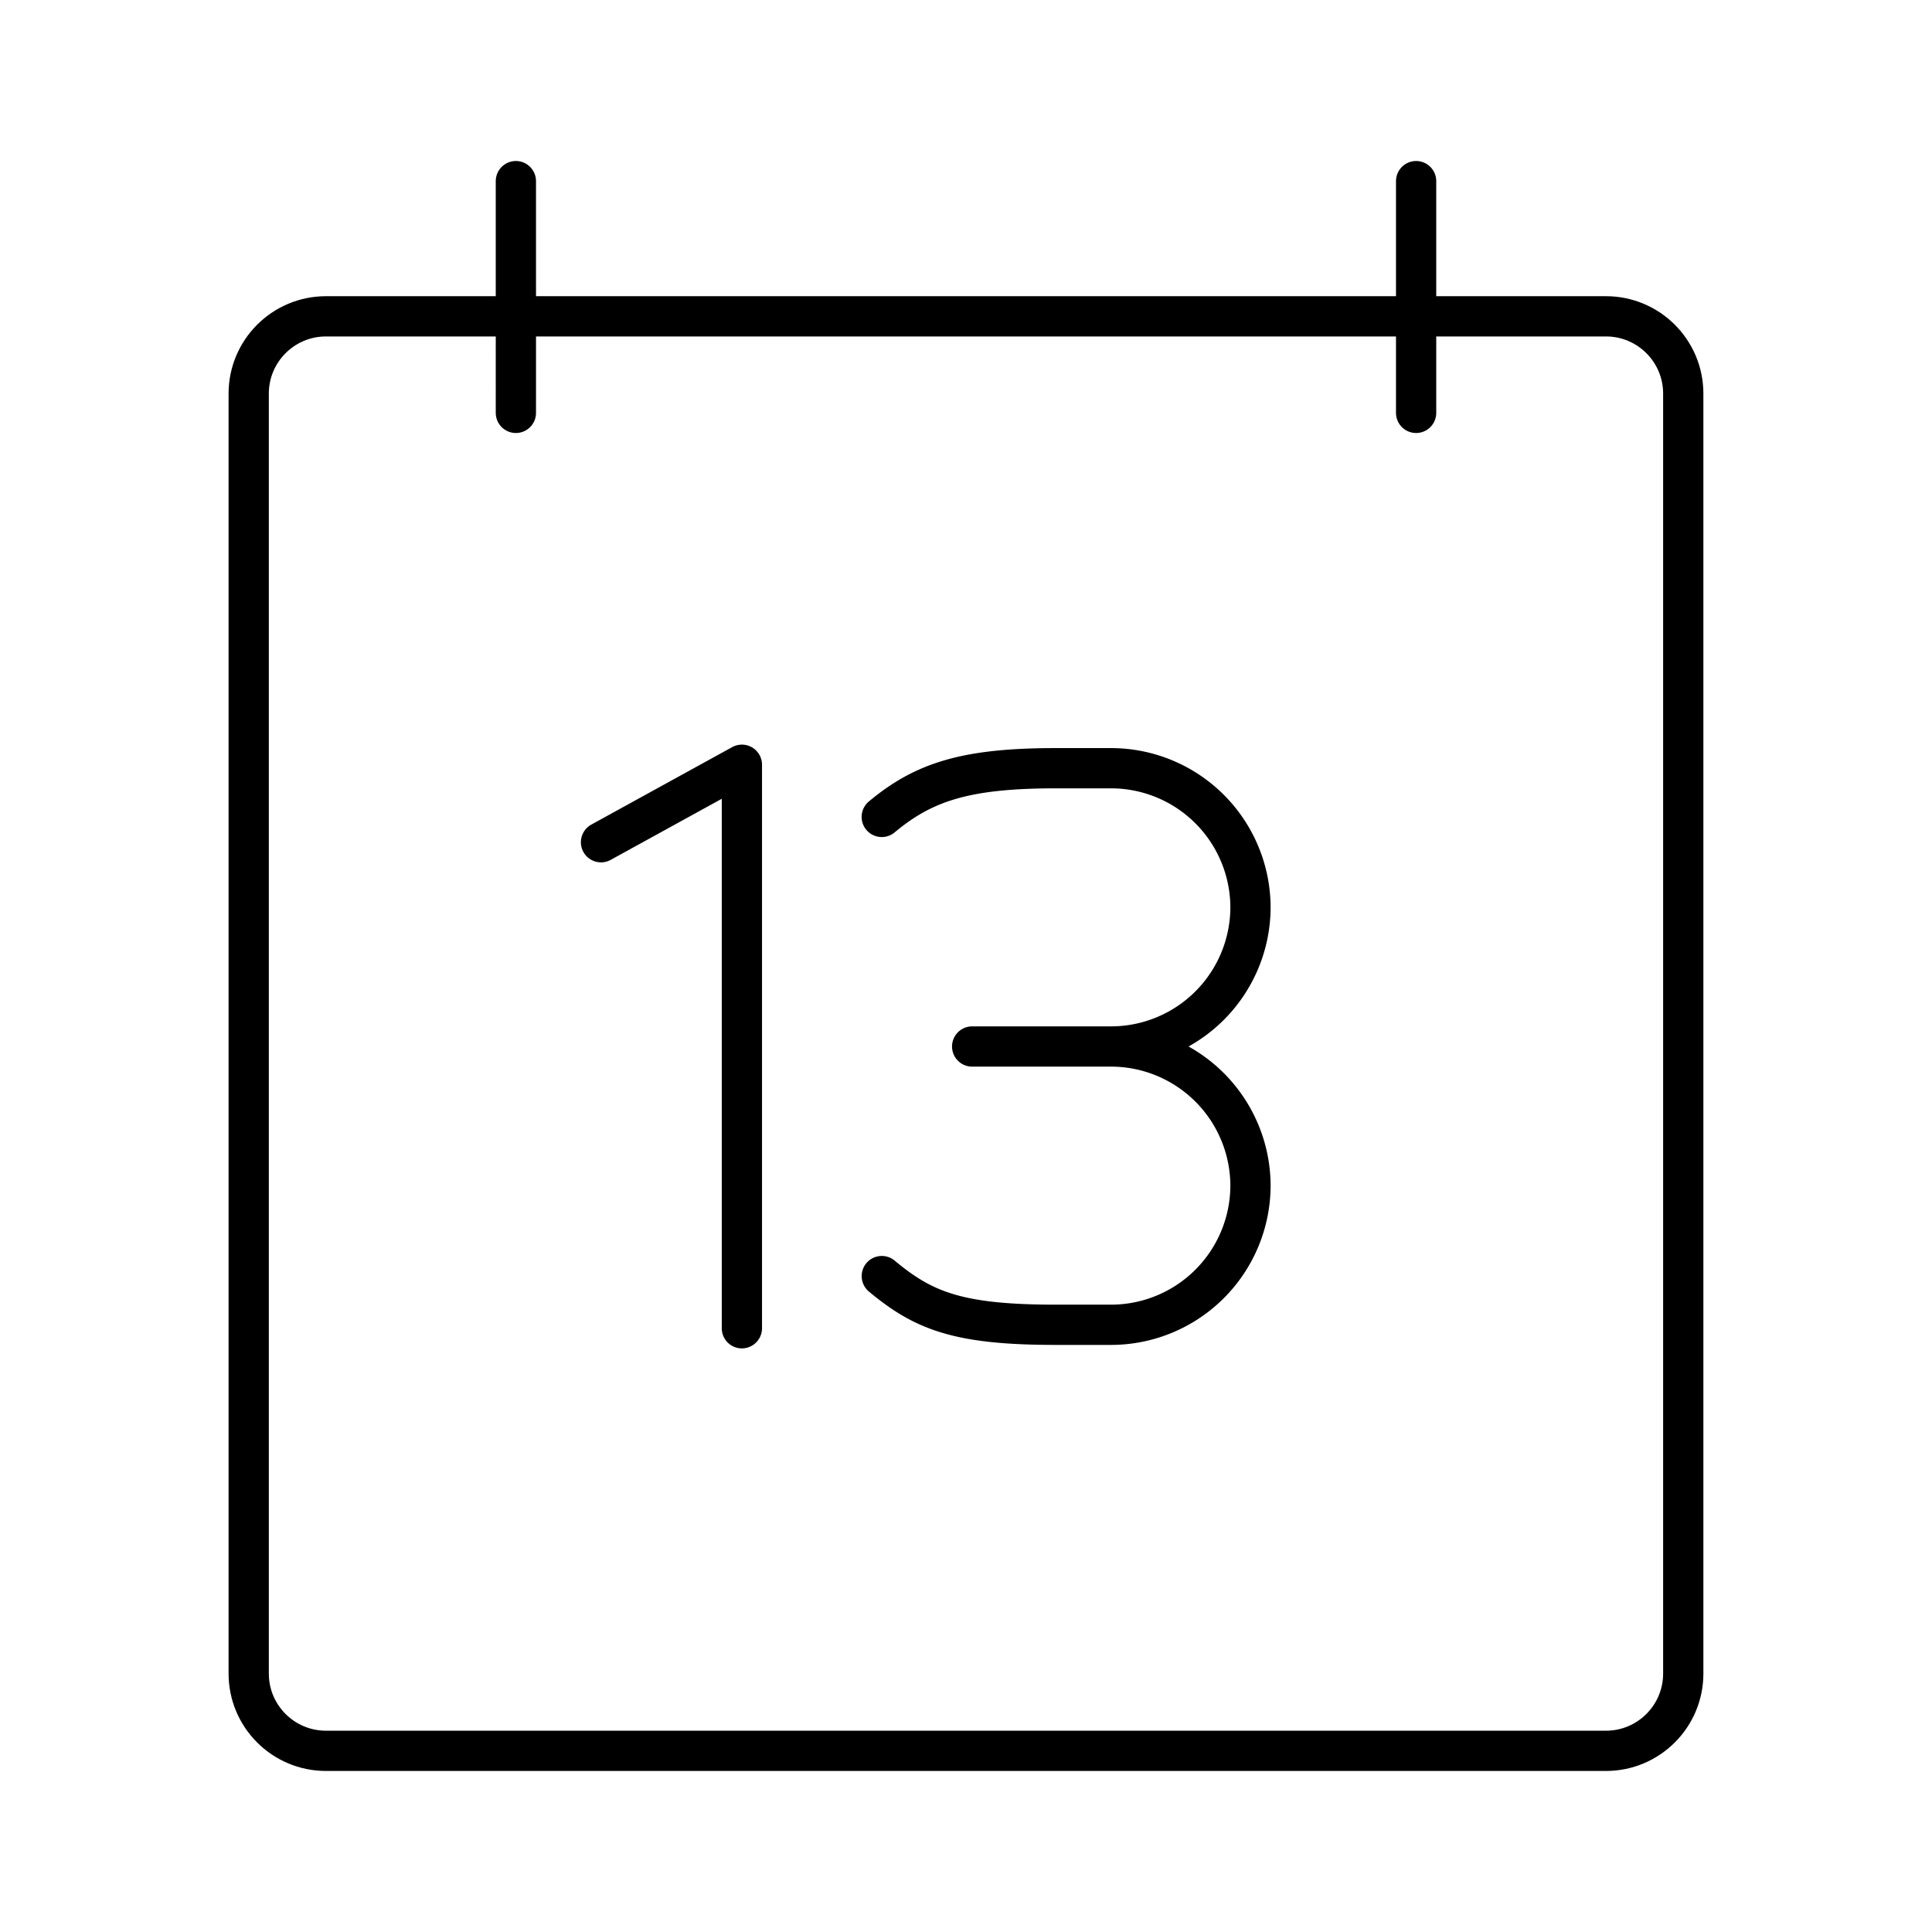
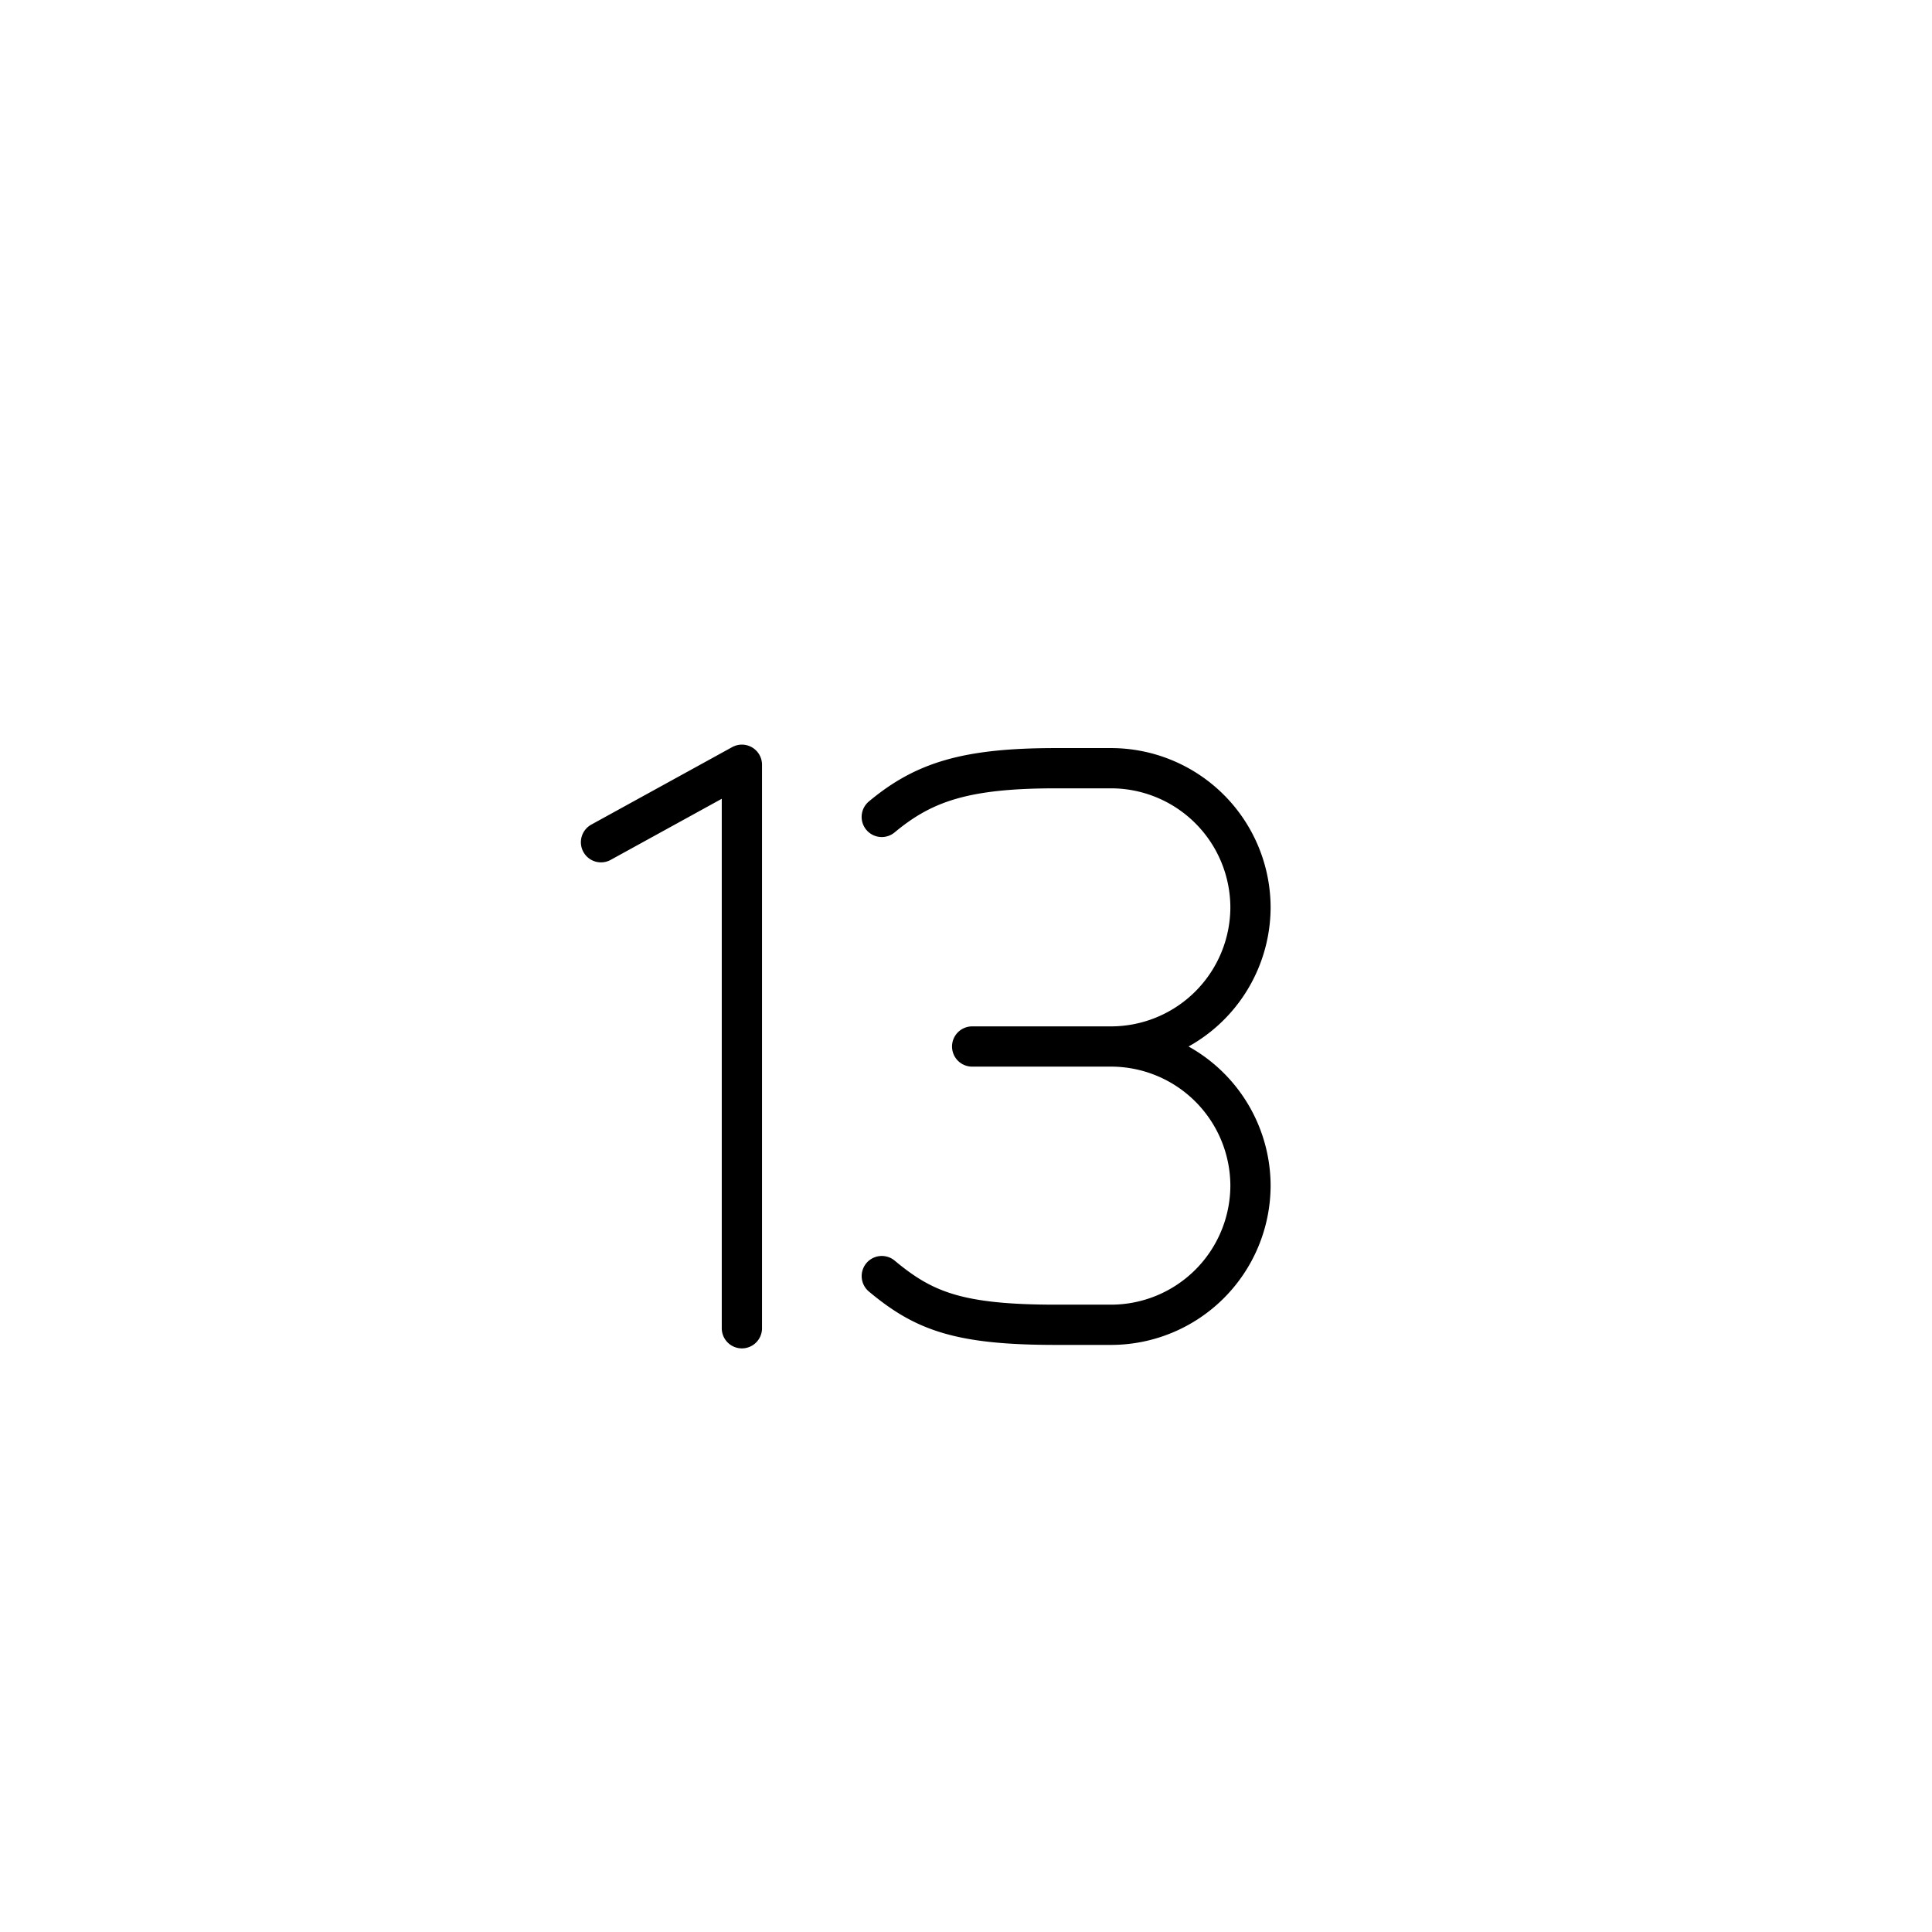
<svg xmlns="http://www.w3.org/2000/svg" width="800" height="800" viewBox="0 0 48 48">
  <path fill="none" stroke="currentColor" stroke-linecap="round" stroke-linejoin="round" d="m14.932 20.925l3.5-1.925m0 0v14m9.179-7a3.467 3.467 0 0 1 3.457 3.457h0a3.467 3.467 0 0 1-3.457 3.457h-1.383c-2.42 0-3.284-.346-4.32-1.21m-.001-11.408c1.037-.864 2.074-1.21 4.321-1.21h1.383a3.467 3.467 0 0 1 3.457 3.457h0A3.467 3.467 0 0 1 27.61 26h-3.457" />
-   <path fill="none" stroke="currentColor" stroke-linecap="round" stroke-linejoin="round" d="M8.099 7.859c-1.06 0-1.92.86-1.92 1.92V41.58c0 1.06.86 1.919 1.92 1.919H39.9c1.06 0 1.92-.86 1.92-1.92h0v-31.8c0-1.06-.86-1.92-1.92-1.92zm4.718 2.399V4.5m22.366 5.758V4.5" />
</svg>